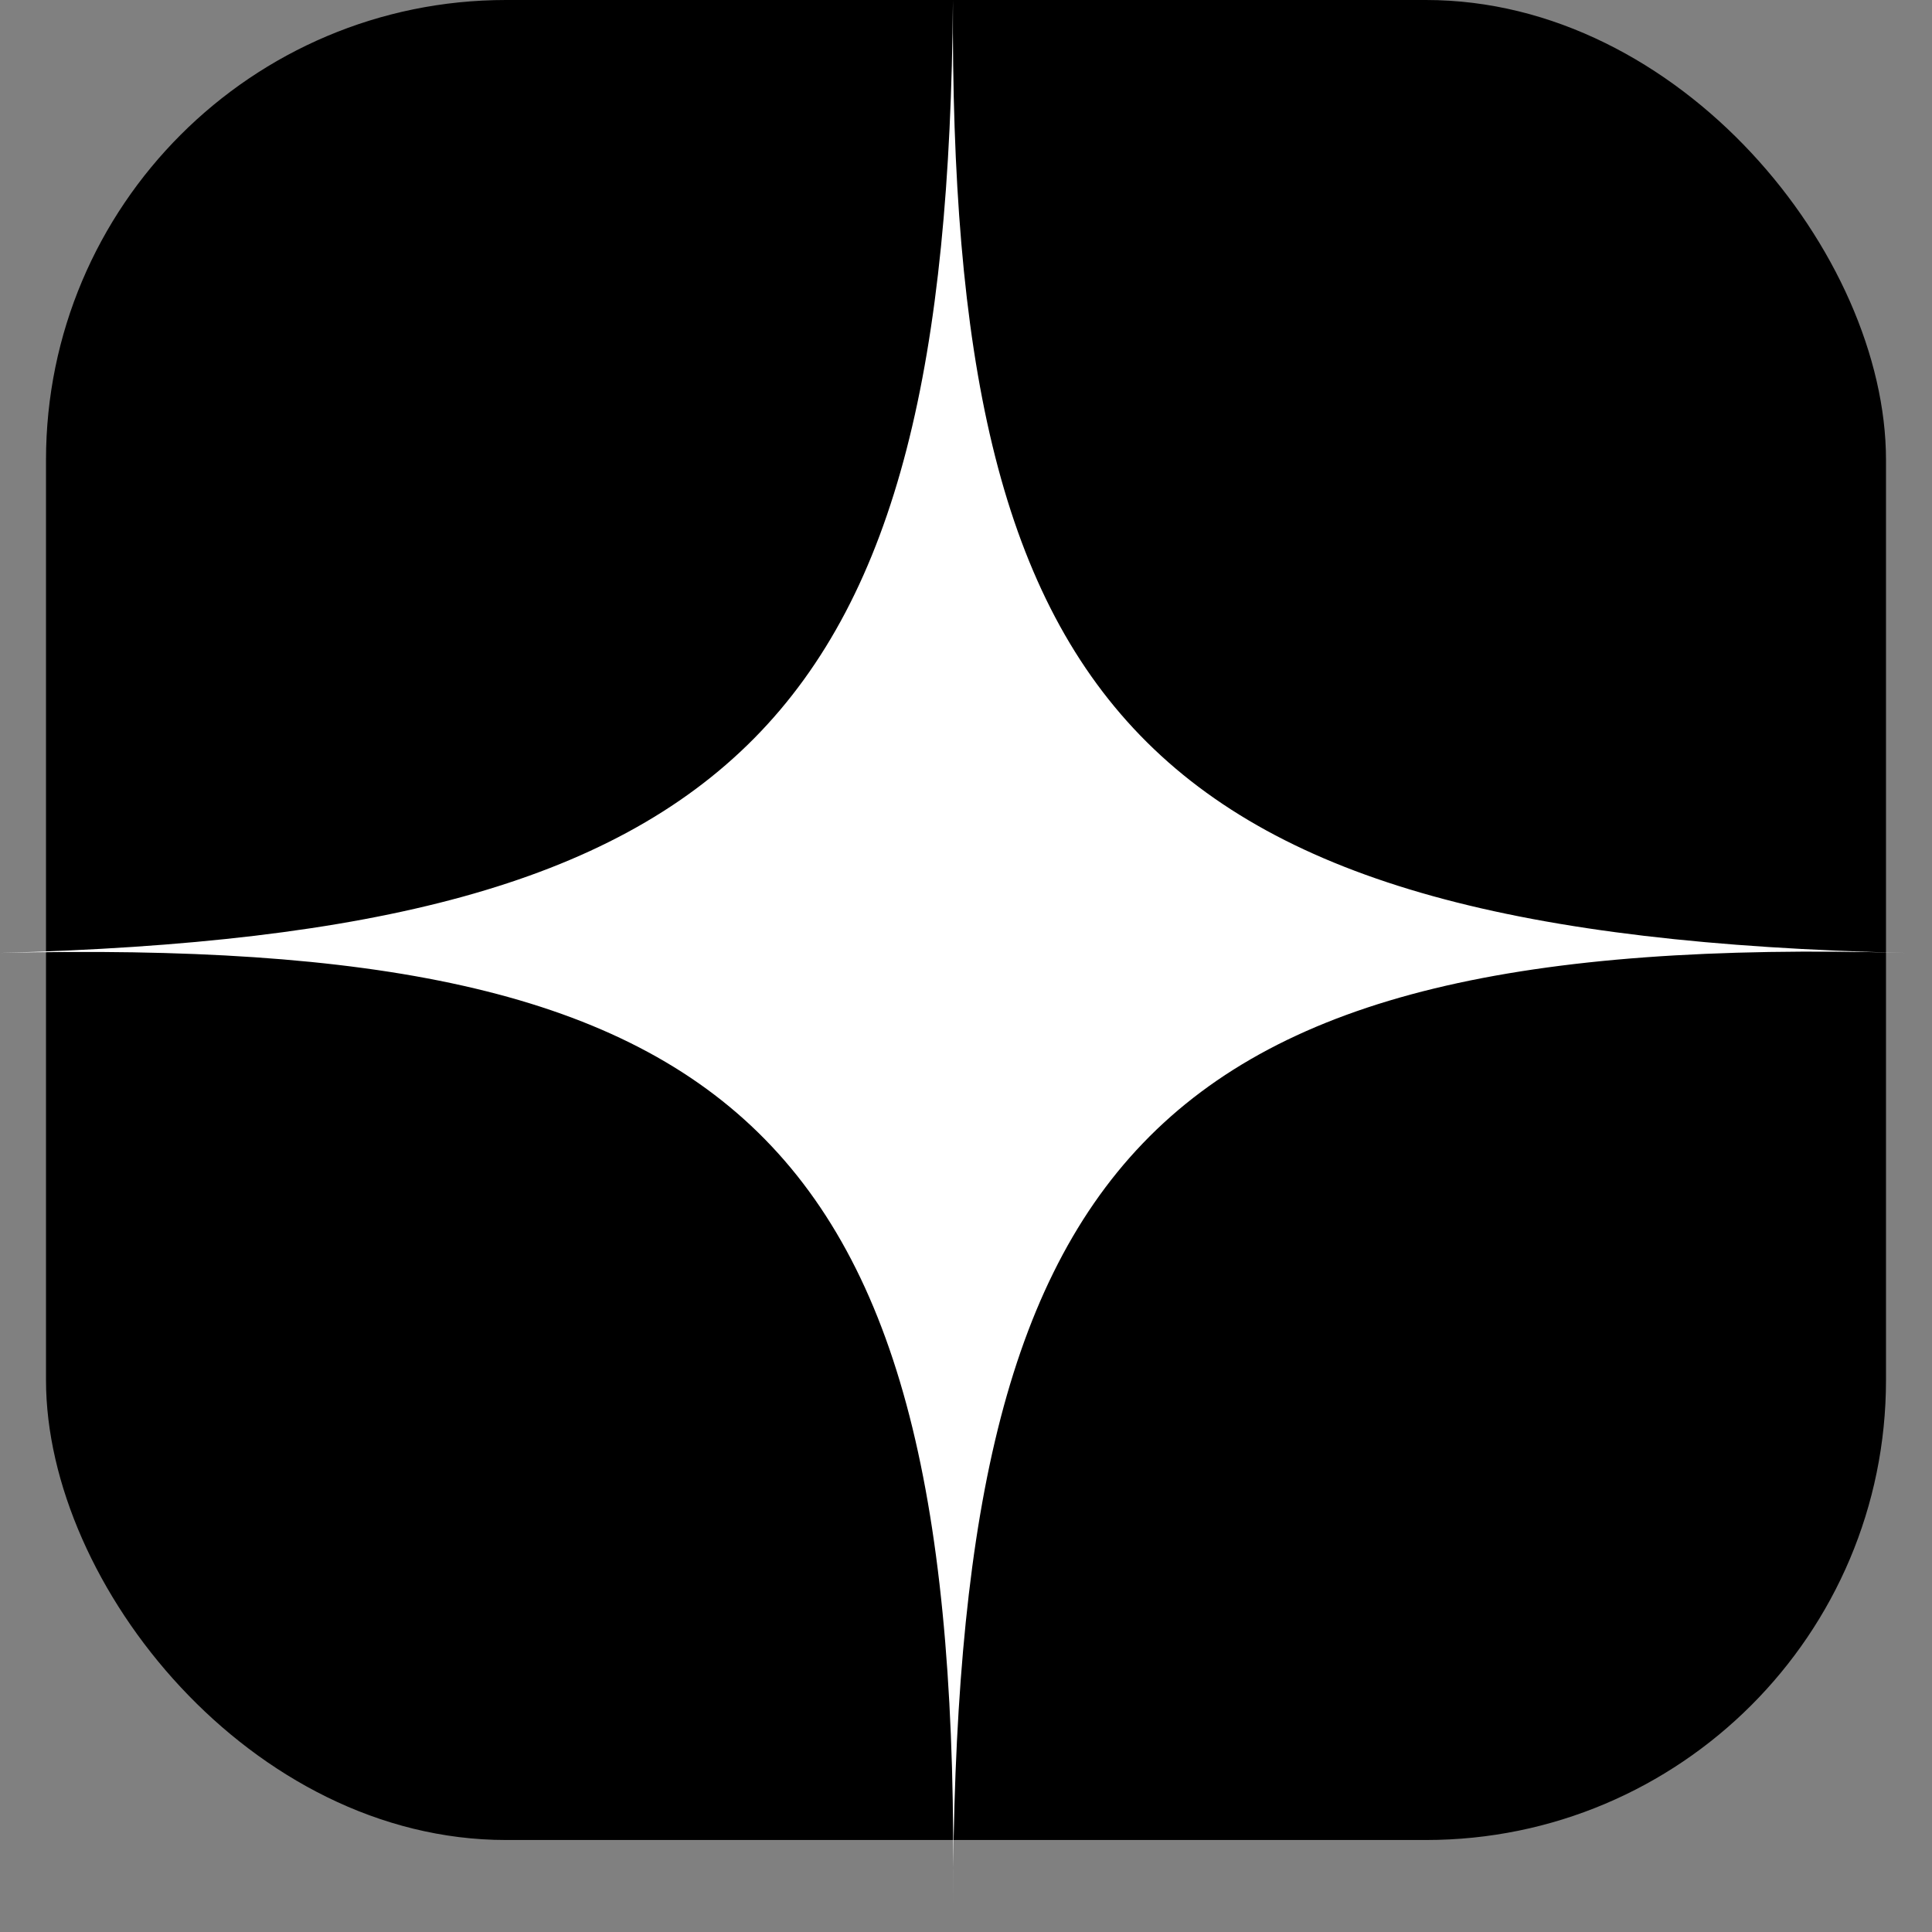
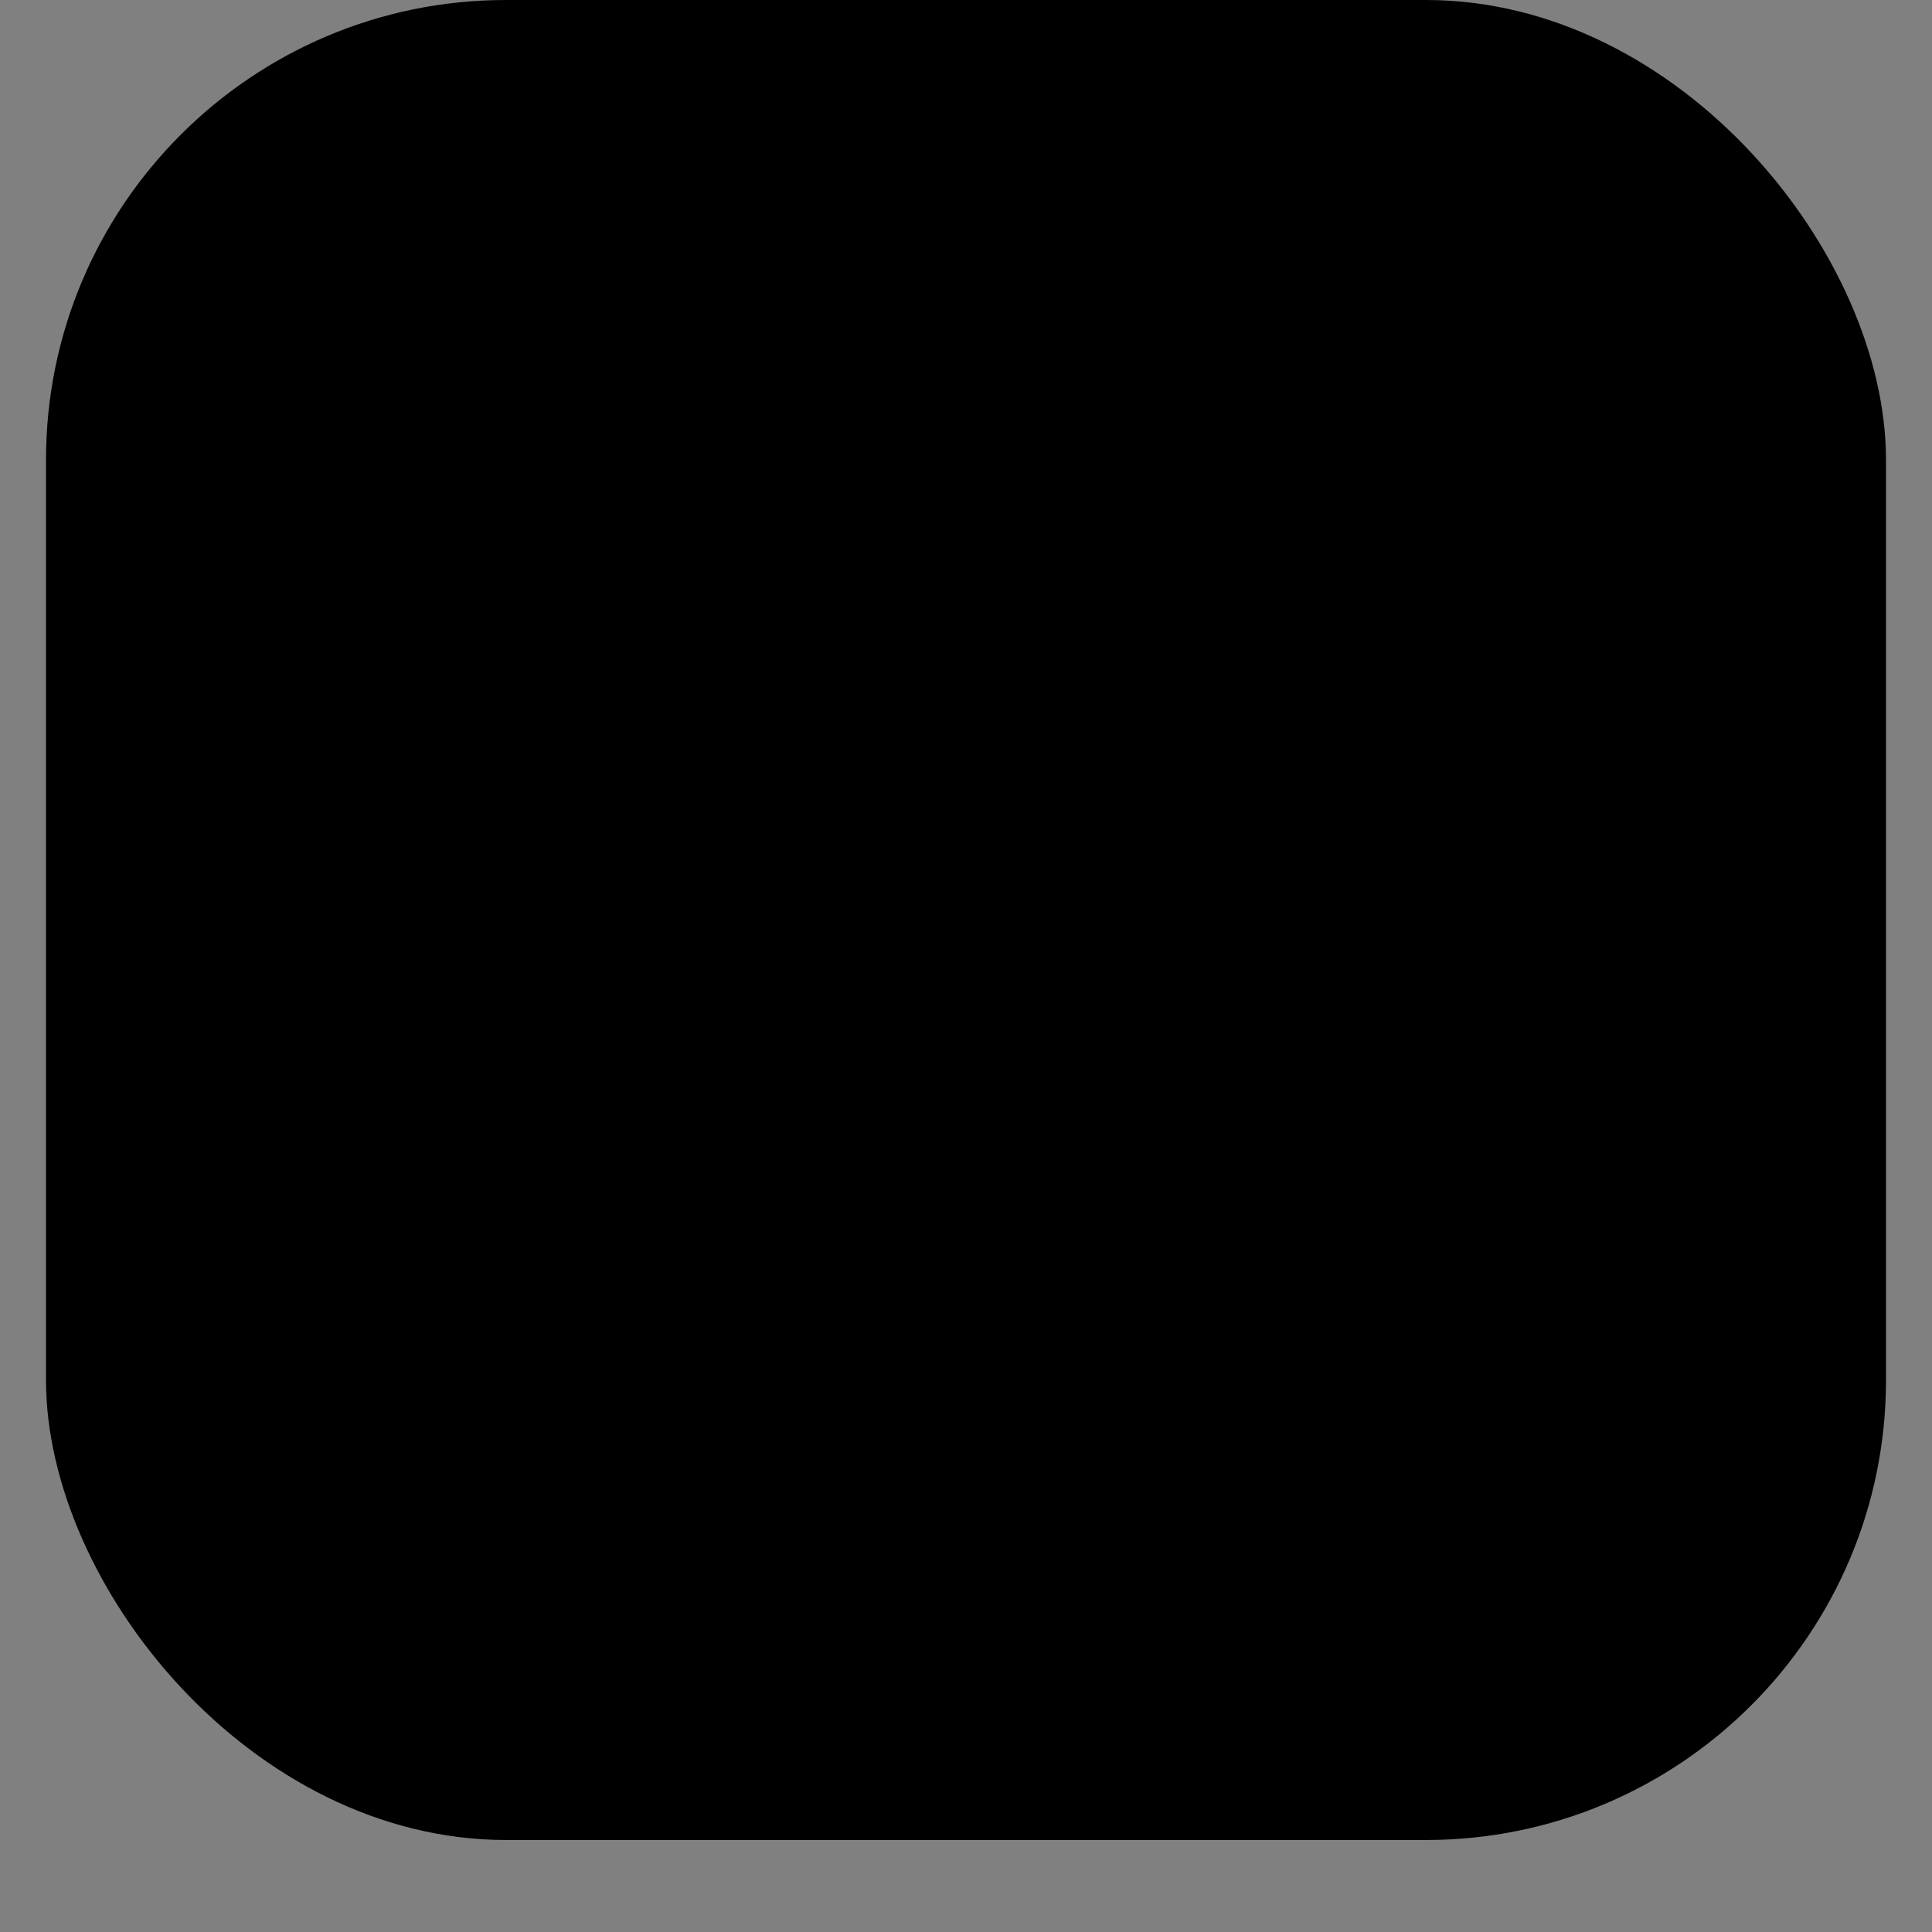
<svg xmlns="http://www.w3.org/2000/svg" width="42" height="42" viewBox="0 0 42 42" fill="none">
  <rect x="0" y="0" width="42" height="42" fill="#808080" stroke="none" />
  <rect x="1" width="40" height="40" rx="10" fill="black" />
-   <path d="M20.716 0C20.637 15.41 24.751 20.323 41.431 20.716C24.79 20.254 20.759 25.295 20.716 41.431C20.928 24.597 16.122 20.346 -8.21245e-08 20.716C16.201 20.285 20.598 15.627 20.716 0Z" fill="white" />
</svg>